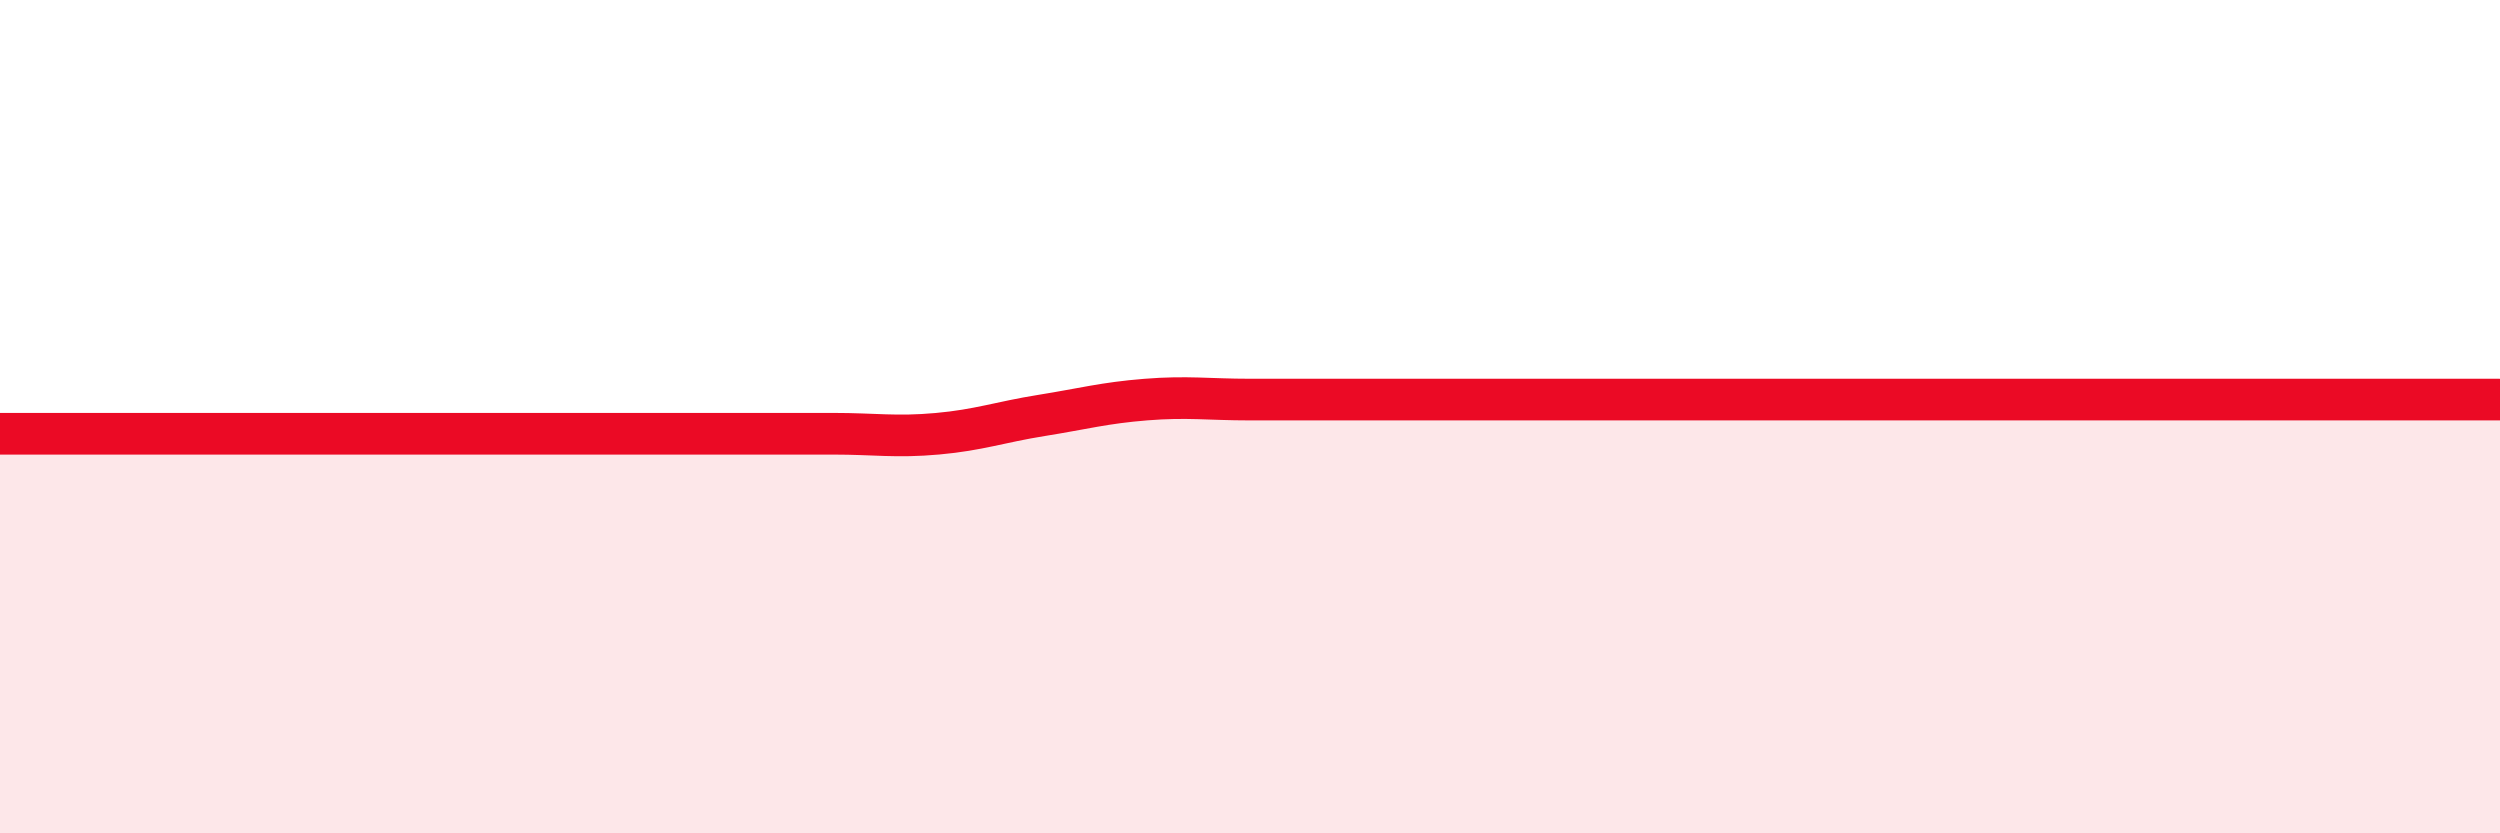
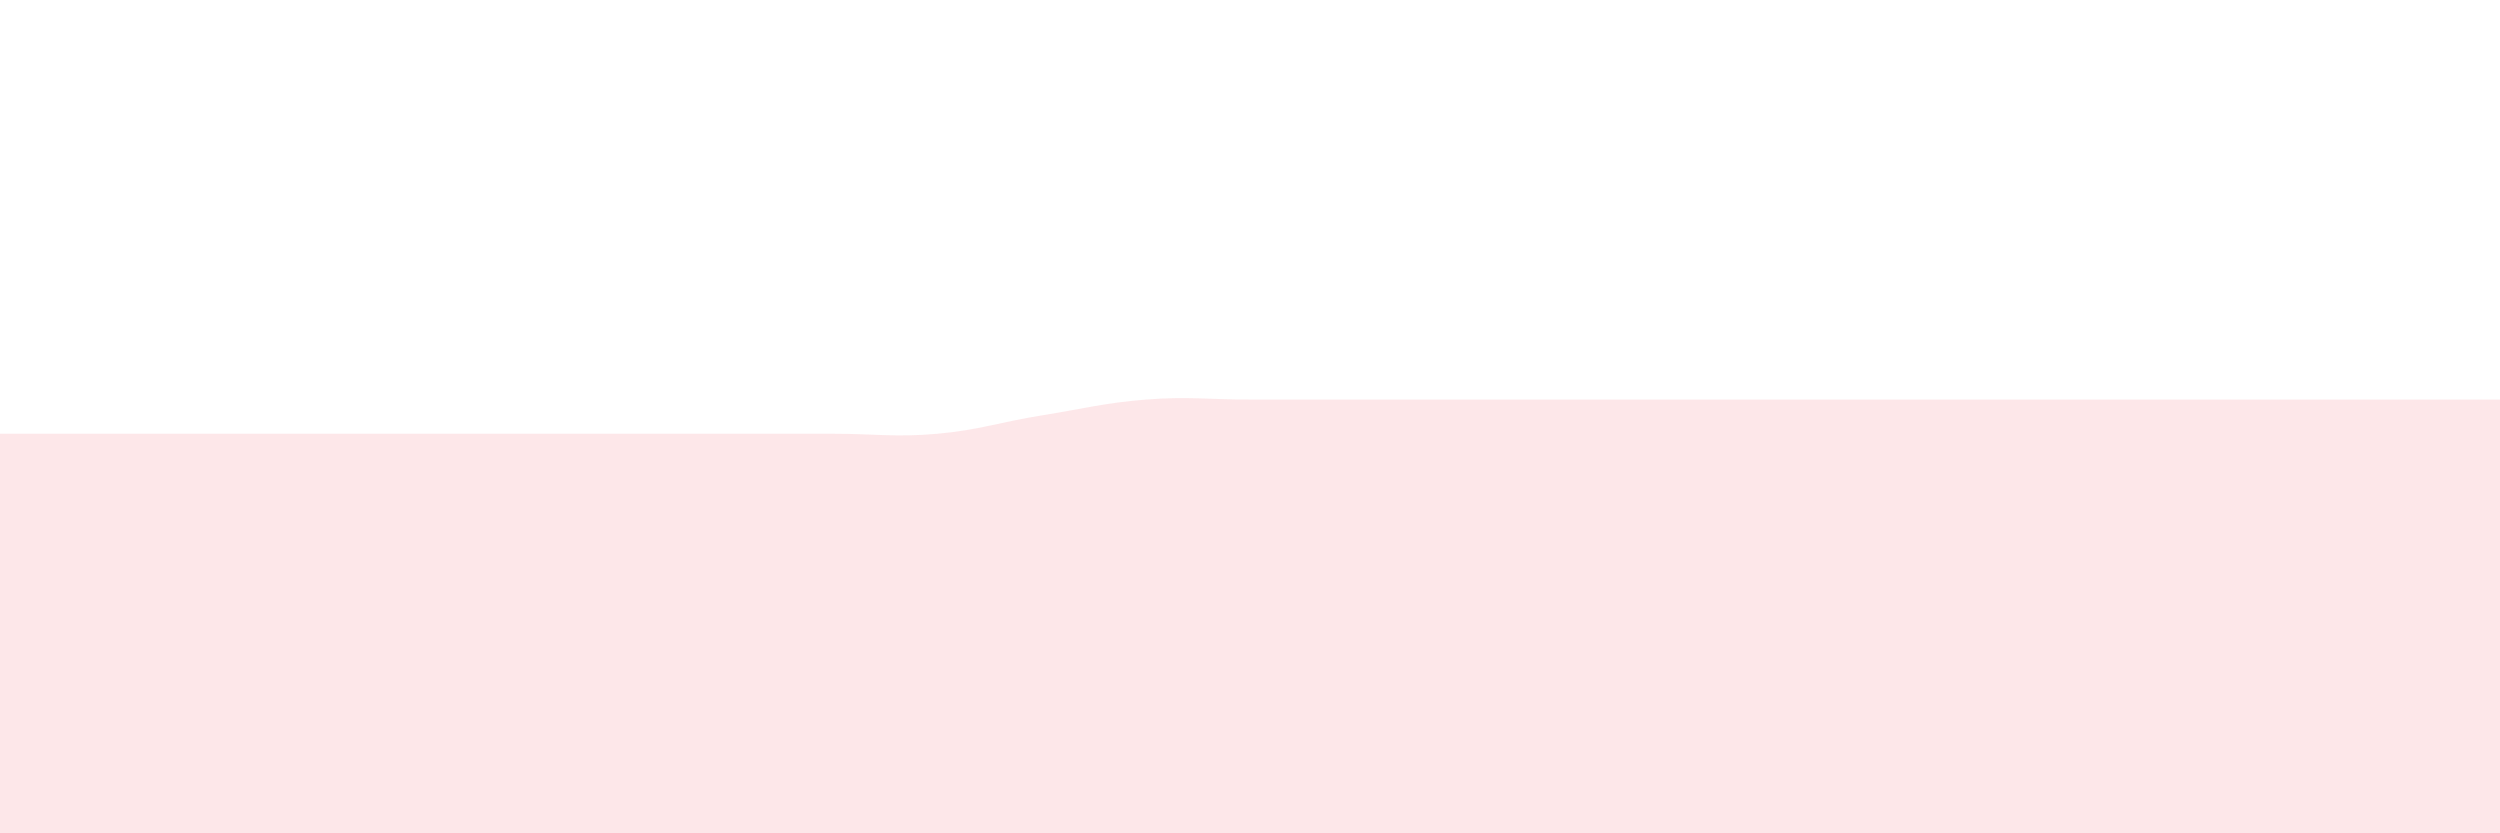
<svg xmlns="http://www.w3.org/2000/svg" width="60" height="20" viewBox="0 0 60 20">
  <path d="M 0,10.41 C 0.5,10.41 1.5,10.41 2.5,10.41 C 3.5,10.41 4,10.41 5,10.41 C 6,10.41 6.5,10.41 7.5,10.41 C 8.5,10.41 9,10.41 10,10.41 C 11,10.41 11.5,10.41 12.5,10.41 C 13.5,10.41 14,10.41 15,10.41 C 16,10.41 16.5,10.41 17.5,10.41 C 18.5,10.41 19,10.41 20,10.41 C 21,10.41 21.5,10.5 22.5,10.41 C 23.5,10.32 24,10.13 25,9.97 C 26,9.81 26.5,9.67 27.5,9.59 C 28.5,9.51 29,9.59 30,9.59 C 31,9.59 31.5,9.59 32.5,9.59 C 33.5,9.59 34,9.59 35,9.59 C 36,9.59 36.5,9.59 37.5,9.59 C 38.5,9.59 39,9.59 40,9.59 C 41,9.59 41.5,9.59 42.5,9.59 C 43.5,9.59 44,9.59 45,9.59 C 46,9.59 46.5,9.59 47.5,9.59 C 48.5,9.59 49,9.59 50,9.59 C 51,9.59 51.5,9.59 52.5,9.59 C 53.5,9.59 53.5,9.59 55,9.59 C 56.5,9.59 59,9.59 60,9.59L60 20L0 20Z" fill="#EB0A25" opacity="0.1" stroke-linecap="round" stroke-linejoin="round" />
-   <path d="M 0,10.41 C 0.5,10.41 1.5,10.41 2.5,10.41 C 3.5,10.41 4,10.41 5,10.41 C 6,10.41 6.5,10.41 7.5,10.41 C 8.5,10.41 9,10.41 10,10.41 C 11,10.41 11.5,10.41 12.5,10.41 C 13.5,10.41 14,10.41 15,10.41 C 16,10.41 16.5,10.41 17.5,10.41 C 18.5,10.41 19,10.41 20,10.41 C 21,10.41 21.5,10.5 22.5,10.41 C 23.5,10.32 24,10.13 25,9.97 C 26,9.81 26.5,9.67 27.5,9.59 C 28.5,9.51 29,9.59 30,9.59 C 31,9.59 31.5,9.59 32.5,9.59 C 33.5,9.59 34,9.59 35,9.59 C 36,9.59 36.5,9.59 37.5,9.59 C 38.5,9.59 39,9.59 40,9.59 C 41,9.59 41.5,9.59 42.5,9.59 C 43.5,9.59 44,9.59 45,9.59 C 46,9.59 46.5,9.59 47.5,9.59 C 48.5,9.59 49,9.59 50,9.59 C 51,9.59 51.5,9.59 52.5,9.59 C 53.5,9.59 53.5,9.59 55,9.59 C 56.5,9.59 59,9.59 60,9.59" stroke="#EB0A25" stroke-width="1" fill="none" stroke-linecap="round" stroke-linejoin="round" />
</svg>